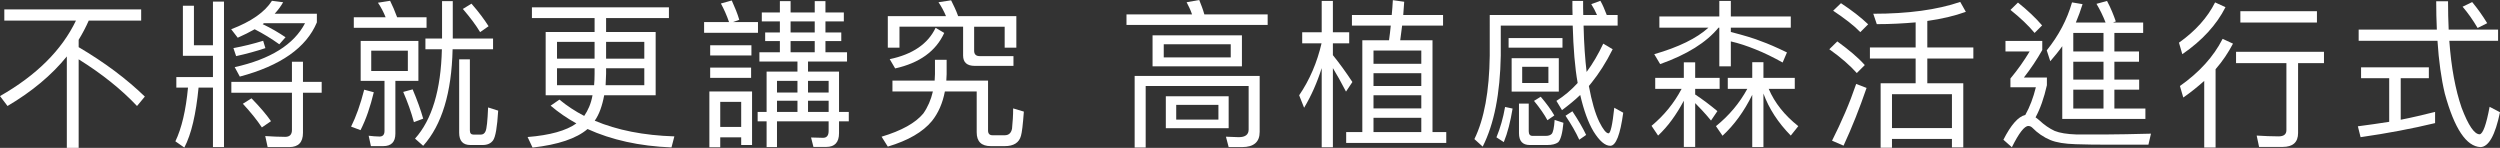
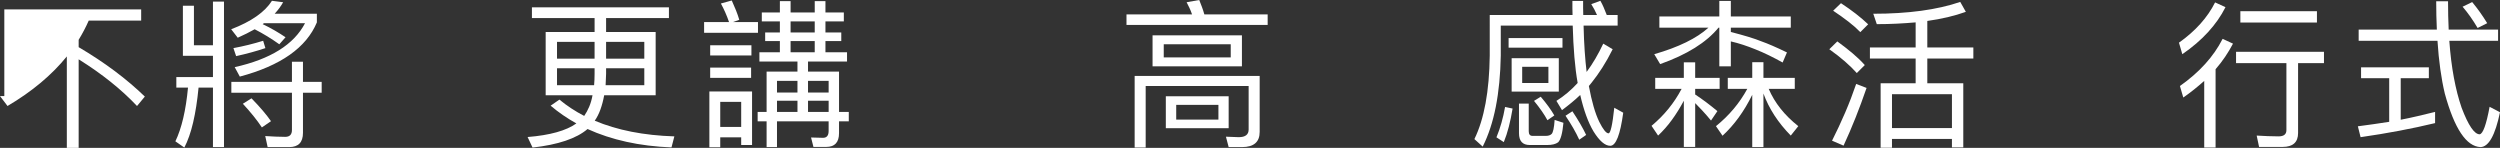
<svg xmlns="http://www.w3.org/2000/svg" id="_圖層_1" data-name="圖層 1" viewBox="0 0 500.384 29.6">
  <rect x="0" y="0" width="500.384" height="29.6" fill="#333333" stroke="none" />
  <defs>
    <style>
      .cls-1 {
        fill: #fff;
      }
    </style>
  </defs>
-   <path class="cls-1" d="M.864,1.887h27.392v2.24h-10.496c-.576,1.302-1.248,2.582-2.016,3.84v1.473c5.12,3.008,9.536,6.305,13.248,9.889l-1.568,1.887c-3.136-3.328-7.029-6.441-11.68-9.344v17.729h-2.368V11.295c-3.029,3.734-6.987,7.041-11.872,9.92l-1.504-1.983c7.296-4.16,12.362-9.194,15.2-15.104H.864V1.887Z" />
+   <path class="cls-1" d="M.864,1.887h27.392v2.24h-10.496c-.576,1.302-1.248,2.582-2.016,3.84v1.473c5.12,3.008,9.536,6.305,13.248,9.889l-1.568,1.887c-3.136-3.328-7.029-6.441-11.68-9.344v17.729h-2.368V11.295c-3.029,3.734-6.987,7.041-11.872,9.92l-1.504-1.983H.864V1.887Z" />
  <path class="cls-1" d="M36.608,1.151h2.208v7.904h3.808V.319h2.208v29.12h-2.208v-11.904h-2.88c-.256,2.646-.619,4.971-1.088,6.977-.47,2.005-1.057,3.68-1.76,5.023l-1.792-1.248c1.258-2.623,2.101-6.207,2.527-10.752h-2.336v-2.111h7.328v-4.256h-6.016V1.151ZM50.976,5.855c-1.023.576-2.154,1.142-3.392,1.695l-1.312-1.695c4.01-1.536,6.73-3.435,8.159-5.695l2.24.287c-.427.768-.992,1.536-1.696,2.305h8.448v1.728c-2.112,5.056-7.253,8.672-15.424,10.849l-1.024-1.889c7.168-1.6,11.861-4.533,14.08-8.8h-8.224l-.256.192c.853.404,1.664.832,2.432,1.279.769.448,1.482.896,2.145,1.344l-1.248,1.408c-1.579-1.131-3.222-2.133-4.929-3.008ZM46.304,16.383h12.128v-4.031h2.208v4.031h3.744v2.177h-3.744v8.032c0,1.898-.917,2.848-2.752,2.848h-4.319l-.48-2.208c.704.042,1.387.08,2.048.112.661.031,1.312.048,1.952.048.896,0,1.344-.459,1.344-1.376v-7.456h-12.128v-2.177ZM47.264,11.231l-.544-1.601c1.024-.191,2.032-.41,3.024-.655s1.968-.517,2.928-.815l.448,1.471c-.896.3-1.83.582-2.8.849-.972.267-1.99.518-3.057.752ZM50.336,19.68c1.707,1.749,3.008,3.275,3.904,4.576l-1.824,1.248c-.96-1.451-2.229-3.029-3.808-4.736l1.728-1.088Z" />
-   <path class="cls-1" d="M72.896,17.951l1.92.512c-.341,1.43-.73,2.779-1.168,4.049s-.934,2.447-1.487,3.535l-1.889-.703c.491-.981.955-2.086,1.393-3.312.437-1.227.848-2.586,1.231-4.08ZM70.815,3.455h6.368c-.427-1.066-.938-2.037-1.536-2.912l2.433-.383c.49.98.96,2.079,1.407,3.295h5.889v2.112h-14.561v-2.112ZM72.191,8.191h11.553v8h-4.608v10.561c0,1.664-.811,2.496-2.432,2.496h-2.465l-.447-2.08c.384.042.757.08,1.12.111.362.032.714.049,1.056.049.661,0,.992-.374.992-1.121v-10.016h-4.769v-8ZM81.632,14.207v-4.063h-7.328v4.063h7.328ZM82.592,17.887c.896,2.113,1.6,4.064,2.112,5.857l-1.856.703c-.277-1.023-.598-2.043-.96-3.056-.363-1.013-.758-2.011-1.184-2.992l1.888-.513ZM88.479.224h2.145v7.487h8.063v2.145h-8.096c-.192,8.726-2.155,15.168-5.888,19.328l-1.633-1.439c3.393-3.777,5.185-9.739,5.376-17.889h-3.296v-2.145h3.328V.224ZM96.607,29.023h-2.464c-1.493,0-2.24-.821-2.24-2.464v-14.688h2.145v14.24c0,.555.245.832.736.832h1.439c.448,0,.769-.225.96-.672.234-.49.405-2.08.512-4.768l2.017.64c-.192,3.285-.534,5.269-1.024,5.952-.448.618-1.142.928-2.08.928ZM94.368.735c.746.854,1.402,1.659,1.968,2.416.564.758,1.05,1.456,1.456,2.097l-1.696,1.184c-.811-1.365-1.963-2.912-3.456-4.641l1.729-1.056Z" />
  <path class="cls-1" d="M106.464,1.472h27.424v2.144h-12.576v2.784h9.92v12.672h-10.304c-.191,1.046-.442,1.995-.752,2.849s-.688,1.6-1.136,2.24c4.501,1.898,9.812,2.943,15.936,3.135l-.575,2.209c-3.222-.129-6.229-.502-9.024-1.121-2.795-.618-5.387-1.471-7.776-2.56-2.219,1.899-5.888,3.136-11.008,3.712l-.992-2.111c4.48-.363,7.733-1.27,9.761-2.721-1.878-1.045-3.596-2.229-5.152-3.552l1.76-1.216c1.493,1.237,3.146,2.325,4.96,3.264.384-.555.72-1.173,1.008-1.855s.507-1.44.656-2.272h-9.376V6.399h9.792v-2.784h-12.544V1.472ZM111.488,11.744h7.52v-3.361h-7.52v3.361ZM118.912,17.056c.063-.747.096-1.505.096-2.272v-1.119h-7.52v3.392h7.424ZM128.96,17.056v-3.392h-7.648v1.119l-.096,2.272h7.744ZM121.312,8.383v3.361h7.648v-3.361h-7.648Z" />
  <path class="cls-1" d="M146.464.096c.319.703.607,1.376.863,2.016.257.641.47,1.26.641,1.855l-1.248.449h4.992v2.144h-10.784v-2.144h4.992c-.448-1.302-.992-2.539-1.632-3.713l2.176-.607ZM144.159,27.487v1.984h-2.176v-11.169h8.544v10.721h-2.176v-1.536h-4.192ZM142.144,9.056h8.256v2.048h-8.256v-2.048ZM142.144,13.535h8.192v2.049h-8.192v-2.049ZM148.352,25.407v-5.024h-4.192v5.024h4.192ZM156.096.224h2.144v2.272h4.832V.224h2.145v2.272h3.68v1.791h-3.68v2.209h3.168v1.728h-3.168v2.239h4.319v1.856h-7.808v2.017h6.208v8.063h1.952v1.888h-1.952v2.368c0,1.835-.854,2.752-2.56,2.752h-2.561l-.479-1.888,2.399.064c.747,0,1.12-.459,1.12-1.377v-1.92h-10.336v5.152h-2.08v-5.152h-1.792v-1.888h1.792v-8.063h6.176v-2.017h-7.615v-1.856h4.096v-2.239h-2.944v-1.728h2.944v-2.209h-3.616v-1.791h3.616V.224ZM159.615,16.191h-4.096v2.336h4.096v-2.336ZM155.52,22.399h4.096v-2.239h-4.096v2.239ZM158.239,6.496h4.832v-2.209h-4.832v2.209ZM158.239,10.463h4.832v-2.239h-4.832v2.239ZM165.855,18.527v-2.336h-4.128v2.336h4.128ZM161.728,22.399h4.128v-2.239h-4.128v2.239Z" />
-   <path class="cls-1" d="M187.136,11.967h2.336v2.881l-.063,1.279h8.352v9.984c0,.641.299.96.896.96h2.432c.811,0,1.301-.438,1.472-1.312.064-.641.117-1.301.16-1.984.043-.683.064-1.376.064-2.08l2.144.641c-.192,2.603-.384,4.213-.576,4.832-.362,1.386-1.451,2.08-3.264,2.08h-2.784c-1.877,0-2.815-.918-2.815-2.752v-8.193h-6.368c-.448,2.348-1.312,4.32-2.593,5.921-1.813,2.196-4.757,3.903-8.831,5.12l-1.248-1.984c3.988-1.194,6.772-2.74,8.352-4.641.896-1.279,1.536-2.752,1.92-4.416h-8.096v-2.176h8.448l.063-1.279v-2.881ZM192.768,5.344h-12.735v4.191h-2.336V3.231h11.647c-.214-.513-.448-1.003-.704-1.472s-.522-.906-.8-1.312l2.528-.384c.234.47.475.966.72,1.487.245.523.475,1.084.688,1.681h11.648v6.304h-2.336v-4.191h-6.112v4.8c0,.726.373,1.088,1.12,1.088h6.752v1.952h-7.744c-1.558,0-2.336-.693-2.336-2.08v-5.76ZM187.264,5.567l1.729,1.024c-1.664,3.647-4.939,6.016-9.824,7.104l-1.088-1.855c4.586-.961,7.647-3.051,9.184-6.272Z" />
  <path class="cls-1" d="M240.031,0c.171.426.347.879.528,1.359.181.48.347.987.496,1.52h12.672v2.112h-28.256v-2.112h13.12c-.149-.447-.32-.874-.513-1.279-.191-.405-.384-.789-.575-1.152l2.527-.447ZM248.607,29.439h-2.688l-.545-2.08,2.561.096c1.322,0,1.984-.512,1.984-1.535v-8.705h-20.608v12.32h-2.208v-14.336h25.024v11.2c0,2.026-1.174,3.04-3.521,3.04ZM230.688,7.071h17.888v6.208h-17.888v-6.208ZM246.336,11.487v-2.624h-13.408v2.624h13.408ZM233.344,19.264h12.576v6.4h-12.576v-6.4ZM243.871,23.936v-2.944h-8.447v2.944h8.447Z" />
-   <path class="cls-1" d="M266.783,13.631v15.841h-2.239v-15.841c-.918,2.902-2.091,5.547-3.521,7.937l-.992-2.496c2.091-3.071,3.584-6.538,4.48-10.399h-3.872v-2.209h3.904V.191h2.239v6.271h3.265v2.209h-3.265v2.367c.641.79,1.285,1.633,1.937,2.528.65.896,1.307,1.846,1.968,2.849l-1.28,1.92c-.49-.939-.954-1.803-1.392-2.592s-.848-1.494-1.232-2.113ZM270.592,3.008h7.968c.043-.49.085-.986.128-1.488.043-.501.074-.997.096-1.488l2.272.32-.192,2.656h7.969v2.111h-8.192c-.064.512-.128,1.008-.192,1.488-.063.48-.128.965-.191,1.456h6.464v18.368h2.752v2.176h-20.032v-2.176h3.232V8.063h5.344c.064-.491.128-.986.192-1.487.063-.502.116-.987.159-1.457h-7.775v-2.111ZM274.912,12.768h9.567v-2.656h-9.567v2.656ZM274.912,17.215h9.567v-2.56h-9.567v2.56ZM274.912,21.695h9.567v-2.624h-9.567v2.624ZM274.912,26.432h9.567v-2.848h-9.567v2.848Z" />
  <path class="cls-1" d="M323.775,3.008v2.111h-6.816c.043,1.878.117,3.59.225,5.137.106,1.547.234,2.928.384,4.144.618-.832,1.205-1.723,1.76-2.672s1.077-1.946,1.568-2.992l1.888,1.12c-.683,1.365-1.376,2.598-2.08,3.695-.704,1.1-1.408,2.086-2.111,2.961l-.576.703c.576,3.115,1.269,5.504,2.08,7.168.768,1.537,1.386,2.305,1.855,2.305.405,0,.789-1.707,1.152-5.12l1.792.992c-.598,4.416-1.462,6.624-2.592,6.624-1.046,0-2.166-.96-3.36-2.881-1.067-1.791-1.952-4.223-2.656-7.295-.533.512-1.104,1.019-1.712,1.52-.607.502-1.253,1.008-1.936,1.52l-1.12-1.855c1.536-.96,2.954-2.154,4.256-3.584-.277-1.536-.496-3.264-.656-5.184s-.271-4.021-.336-6.305h-14.399v6.016c-.064,3.777-.396,7.185-.992,10.225-.598,3.04-1.473,5.701-2.624,7.984l-1.664-1.504c1.962-4.011,2.986-9.579,3.072-16.705V3.008h16.575c-.021-.469-.031-.939-.031-1.408V.191h2.144v1.424c0,.48.011.944.032,1.393h2.752c-.342-.789-.726-1.515-1.152-2.176l1.824-.672c.234.404.453.842.656,1.312.202.47.41.981.624,1.536h2.176ZM301.247,21.407l1.504.32c-.213,1.302-.464,2.512-.752,3.632s-.624,2.148-1.008,3.088l-1.472-.96c.768-1.856,1.344-3.882,1.728-6.08ZM301.951,7.615h10.784v1.92h-10.784v-1.92ZM302.56,11.647h9.439v6.688h-9.439v-6.688ZM309.695,29.023h-3.52c-1.43,0-2.145-.789-2.145-2.368v-5.92h1.952v5.536c0,.619.256.928.768.928h2.624c.533,0,.929-.128,1.185-.384.298-.299.501-1.237.607-2.815l1.761.576c-.192,2.09-.544,3.391-1.057,3.903-.49.362-1.216.544-2.176.544ZM309.919,16.607v-3.232h-5.248v3.232h5.248ZM308.384,19.359c.597.704,1.119,1.365,1.567,1.984s.832,1.205,1.152,1.76l-1.376.96c-.619-1.151-1.516-2.442-2.688-3.872l1.345-.832ZM314.72,22.271c1.194,1.792,2.111,3.371,2.752,4.736l-1.376.959c-.342-.746-.742-1.52-1.2-2.319-.459-.8-.977-1.626-1.552-2.479l1.376-.896Z" />
  <path class="cls-1" d="M331.296,15.584h5.728v-3.104h2.272v3.104h4.896v2.207h-4.896v1.121c.746.49,1.487,1.013,2.224,1.567.736.556,1.477,1.142,2.224,1.76l-1.279,1.888c-.598-.725-1.163-1.375-1.696-1.951s-1.024-1.088-1.472-1.536v8.768h-2.272v-9.247c-.726,1.365-1.515,2.635-2.368,3.807-.854,1.174-1.781,2.23-2.784,3.168l-1.312-1.951c2.517-2.091,4.522-4.555,6.016-7.393h-5.279v-2.207ZM332.128,3.295h12V.191h2.304v3.104h12v2.24h-12v.864c1.322.341,2.496.667,3.52.976,1.024.311,1.898.613,2.624.912,1.28.448,2.977,1.185,5.089,2.209l-.864,2.016c-.918-.512-1.835-.992-2.752-1.44-.918-.448-1.835-.853-2.752-1.216-.79-.32-1.59-.613-2.4-.88s-1.632-.496-2.464-.688v4.992h-2.304v-7.744h-.16c-2.433,2.966-6.326,5.398-11.681,7.297l-1.184-1.984c4.885-1.408,8.501-3.179,10.848-5.312h-9.823v-2.24ZM345.823,15.584h4.896v-3.137h2.24v3.137h6.271v2.207h-5.216c1.194,2.795,3.168,5.28,5.92,7.457l-1.504,1.887c-2.539-2.58-4.363-5.386-5.472-8.416v10.721h-2.24v-10.464c-1.622,3.307-3.605,6.038-5.952,8.192l-1.312-1.92c2.623-2.113,4.714-4.598,6.271-7.457h-3.904v-2.207Z" />
  <path class="cls-1" d="M367.744,8.287c1.088.79,2.096,1.574,3.023,2.353s1.755,1.573,2.48,2.384l-1.601,1.6c-.661-.746-1.451-1.52-2.368-2.32-.917-.799-1.963-1.615-3.136-2.447l1.601-1.568ZM371.52,16.799l2.08.801c-.704,2.048-1.439,4.037-2.208,5.968-.768,1.931-1.567,3.792-2.399,5.584l-2.305-.991c.938-1.857,1.813-3.729,2.624-5.617.811-1.888,1.547-3.803,2.208-5.744ZM368.479.64c2.177,1.429,3.989,2.837,5.44,4.224l-1.568,1.568c-.661-.683-1.445-1.376-2.352-2.08-.907-.704-1.937-1.439-3.088-2.208l1.567-1.504ZM374.271,9.504h9.152v-5.024c-1.216.106-2.47.192-3.76.256-1.291.063-2.63.097-4.017.097l-.704-2.08c6.977,0,12.779-.789,17.408-2.369l1.12,1.984c-2.24.811-4.811,1.42-7.712,1.824v5.312h9.216v2.207h-9.216v4.961h7.2v12.832h-2.272v-1.696h-12v1.76h-2.271v-12.896h7.008v-4.961h-9.152v-2.207ZM378.688,25.631h12v-6.783h-12v6.783Z" />
-   <path class="cls-1" d="M401.407,8.191h7.36v1.824c-1.067,1.898-2.294,3.733-3.68,5.504h4.607v1.536c-.576,2.56-1.333,4.704-2.271,6.432.128.085.25.177.367.272s.24.197.368.304c1.003.938,2.037,1.653,3.104,2.144,1.002.405,2.442.641,4.319.705h6.049c1.13,0,2.442-.017,3.936-.049,1.493-.031,3.146-.069,4.96-.111l-.512,2.207h-8.096c-2.411,0-4.566-.031-6.465-.096-2.197-.064-3.883-.342-5.056-.832-1.344-.555-2.56-1.387-3.647-2.496-.235-.213-.491-.32-.769-.32-.789,0-1.888,1.419-3.296,4.257l-1.696-1.505c1.515-2.986,2.977-4.639,4.384-4.959.896-1.601,1.601-3.445,2.112-5.536h-5.088v-1.761c.746-.896,1.44-1.797,2.08-2.703s1.227-1.809,1.76-2.705h-4.832v-2.111ZM403.903.512c1.941,1.557,3.552,3.082,4.832,4.576l-1.504,1.504c-1.237-1.493-2.848-3.029-4.832-4.608l1.504-1.472ZM412.768,9.248c-.363.512-.747,1.019-1.152,1.52-.405.502-.821.998-1.248,1.488l-.704-2.176c2.39-2.966,4.075-6.166,5.057-9.601l2.111.353c-.384,1.236-.832,2.463-1.344,3.68h5.952c-.512-1.322-1.12-2.57-1.824-3.744l2.112-.576c.384.726.72,1.436,1.008,2.128.288.694.539,1.35.752,1.968l-.576.225h6.049v2.08h-5.761v3.711h4.929v2.049h-4.929v3.584h4.96v2.016h-4.96v3.776h6.208v2.08h-16.64v-14.56ZM421.023,10.303v-3.711h-6.048v3.711h6.048ZM421.023,15.936v-3.584h-6.048v3.584h6.048ZM421.023,21.728v-3.776h-6.048v3.776h6.048Z" />
  <path class="cls-1" d="M443.359.479l2.08.96c-1.792,3.541-4.672,6.678-8.64,9.408l-.672-2.305c3.307-2.346,5.717-5.034,7.231-8.063ZM444.863,7.775l2.08.96c-.469.896-.991,1.771-1.567,2.624s-1.216,1.686-1.92,2.496v15.68h-2.272v-13.344c-.64.576-1.307,1.142-2,1.695-.693.556-1.424,1.1-2.192,1.633l-.672-2.305c3.904-2.752,6.752-5.898,8.544-9.439ZM447.552,10.367h17.6v2.272h-5.184v13.983c0,1.856-1.035,2.784-3.104,2.784h-4.703l-.48-2.272c.768.043,1.515.08,2.24.113.725.031,1.439.047,2.144.047,1.045,0,1.568-.416,1.568-1.248v-13.407h-10.08v-2.272ZM448.416,2.239h15.328v2.272h-15.328v-2.272Z" />
  <path class="cls-1" d="M472.575,13.472h13.568v2.176h-5.632v8.319c1.194-.234,2.362-.484,3.504-.752,1.141-.266,2.267-.538,3.376-.815v2.24c-2.305.555-4.699,1.067-7.185,1.536s-5.062.896-7.728,1.279l-.544-2.176c1.066-.128,2.122-.271,3.168-.432,1.045-.16,2.08-.314,3.104-.465v-8.735h-5.632v-2.176ZM472.096,5.92h15.647c-.043-.918-.075-1.846-.096-2.785-.021-.938-.032-1.898-.032-2.879h2.368c0,.98.011,1.947.032,2.896.021.95.053,1.872.096,2.769h9.888v2.24h-9.76c.192,2.688.496,5.146.912,7.375.416,2.23.933,4.24,1.552,6.032,1.345,3.542,2.549,5.312,3.616,5.312.661-.106,1.322-1.94,1.984-5.504l2.08,1.088c-.96,4.608-2.262,6.934-3.904,6.977-2.838-.128-5.216-3.69-7.136-10.688-.363-1.516-.667-3.158-.912-4.929-.246-1.771-.433-3.658-.561-5.663h-15.775v-2.24ZM494.815.416c.533.64,1.051,1.312,1.552,2.016.501.703.986,1.439,1.456,2.208l-1.92.96c-.938-1.6-1.941-3.019-3.008-4.256l1.92-.928Z" />
</svg>